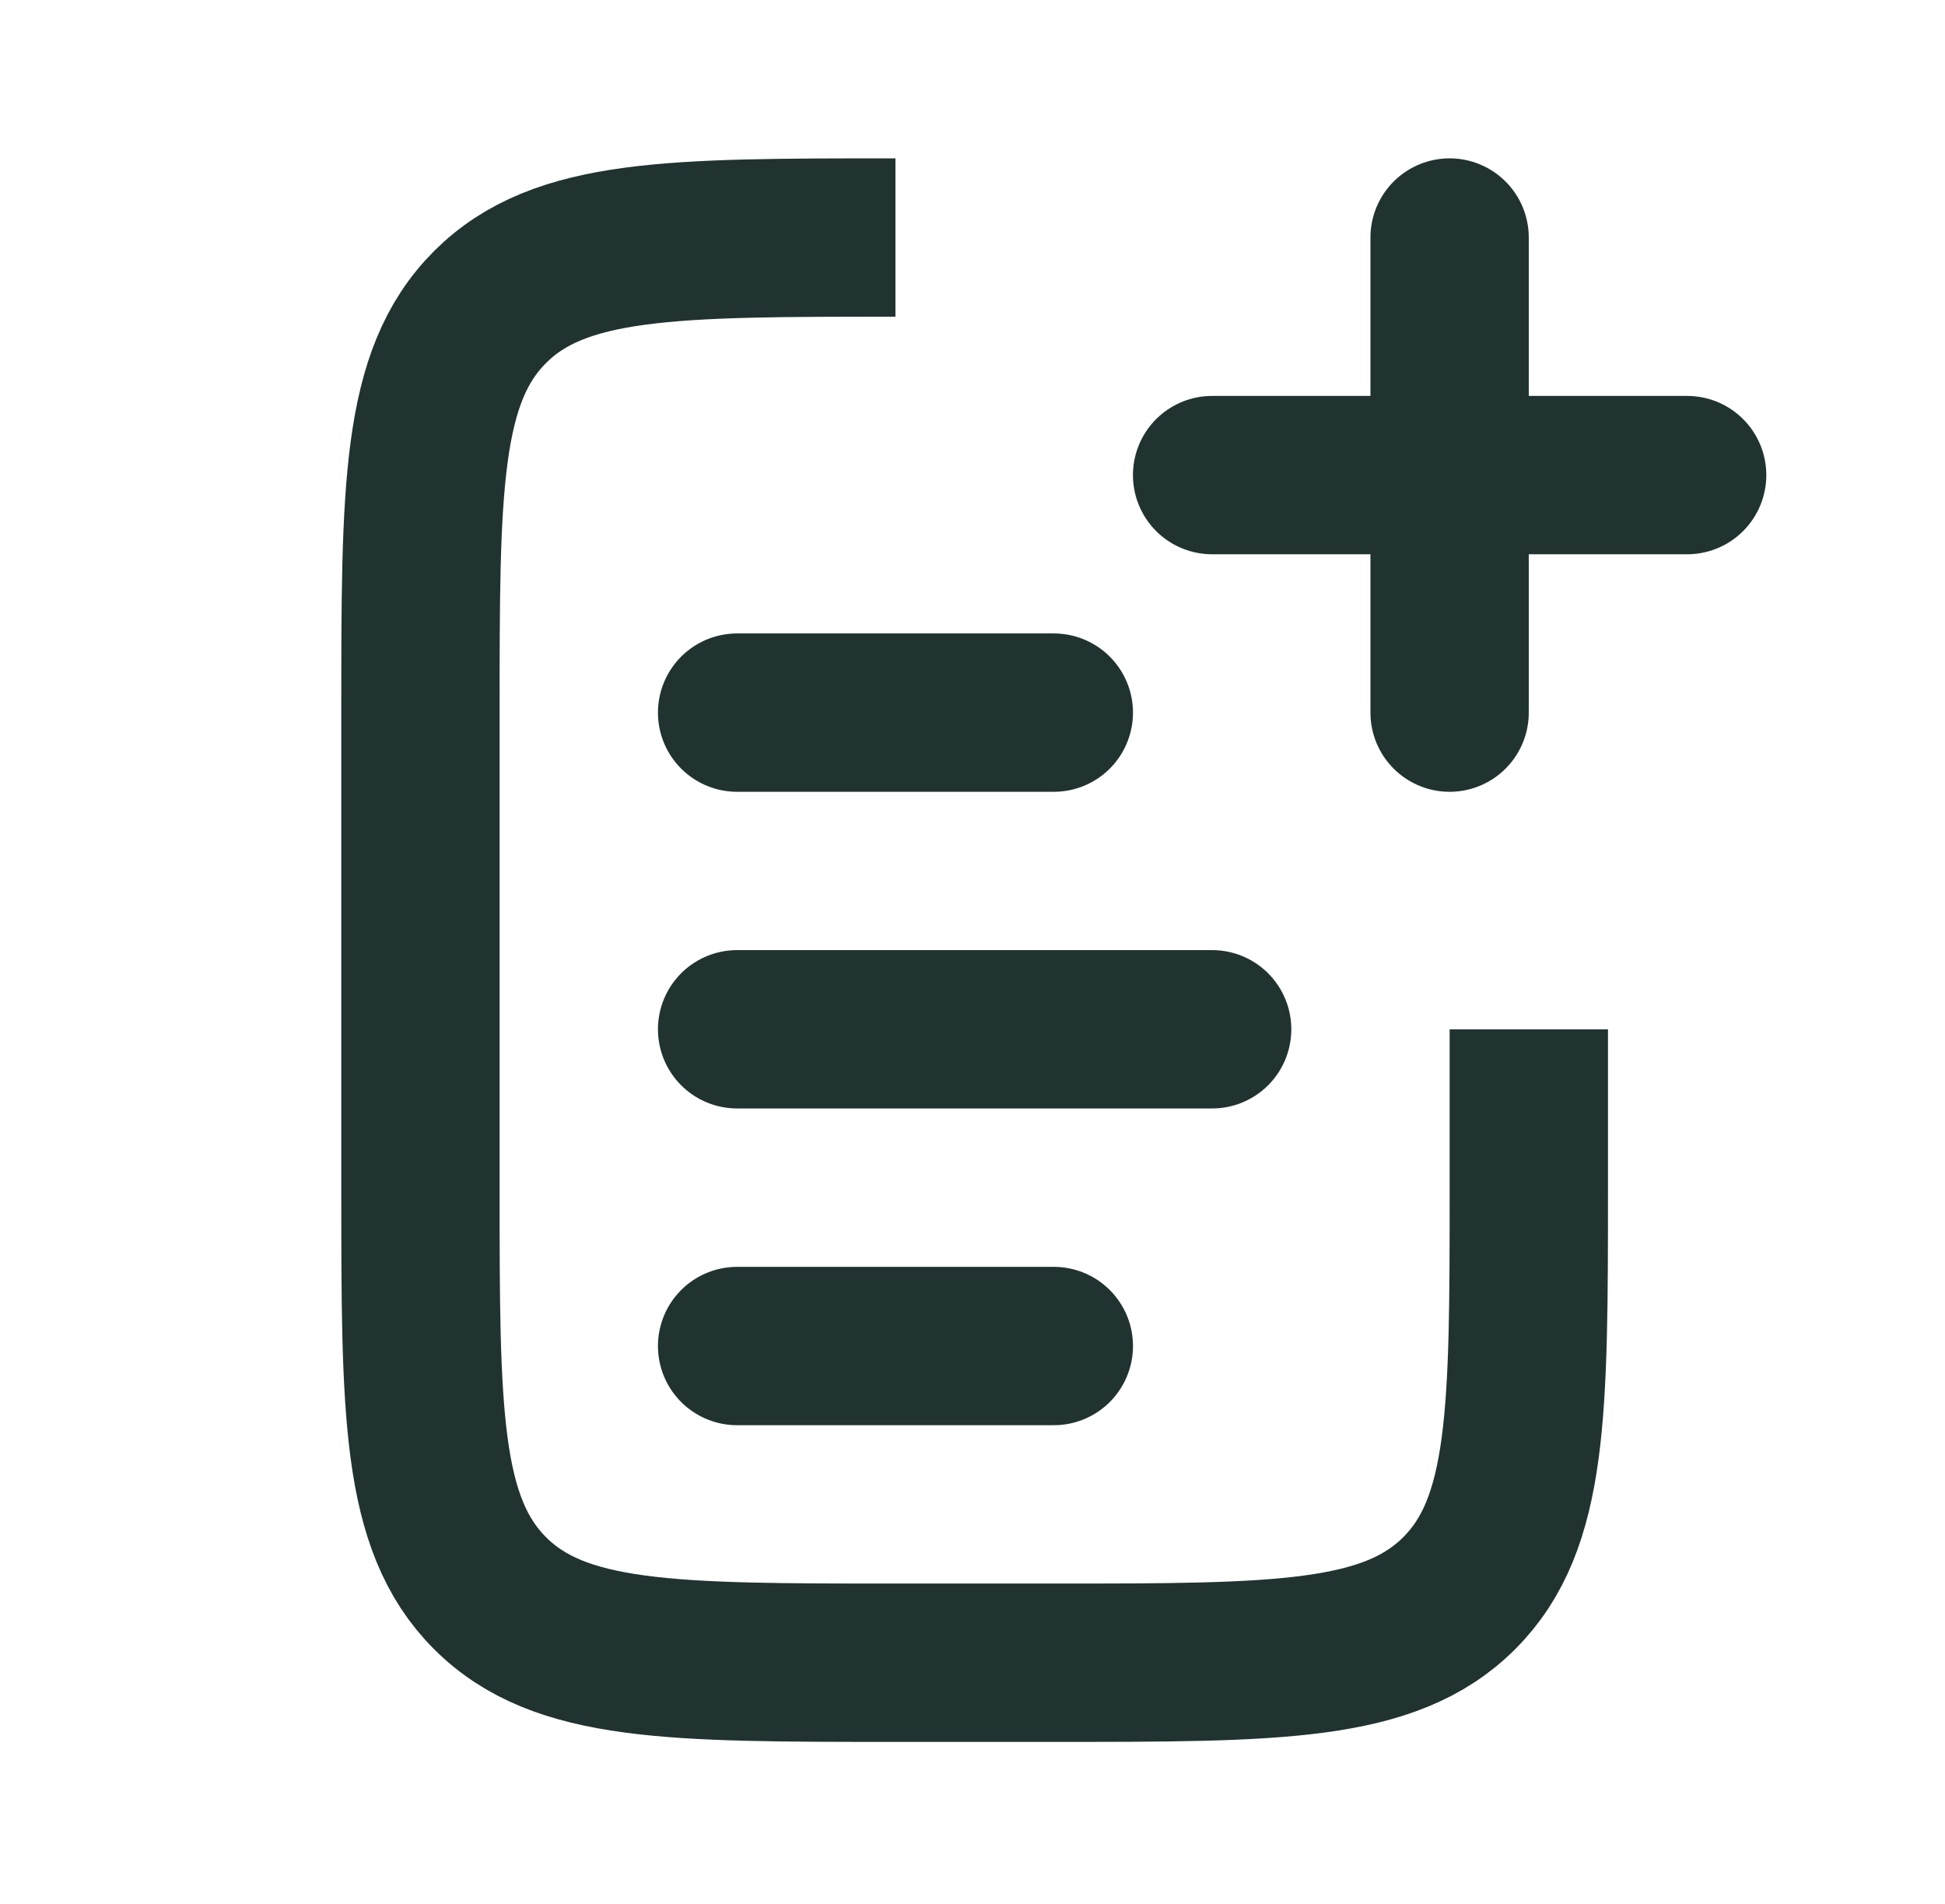
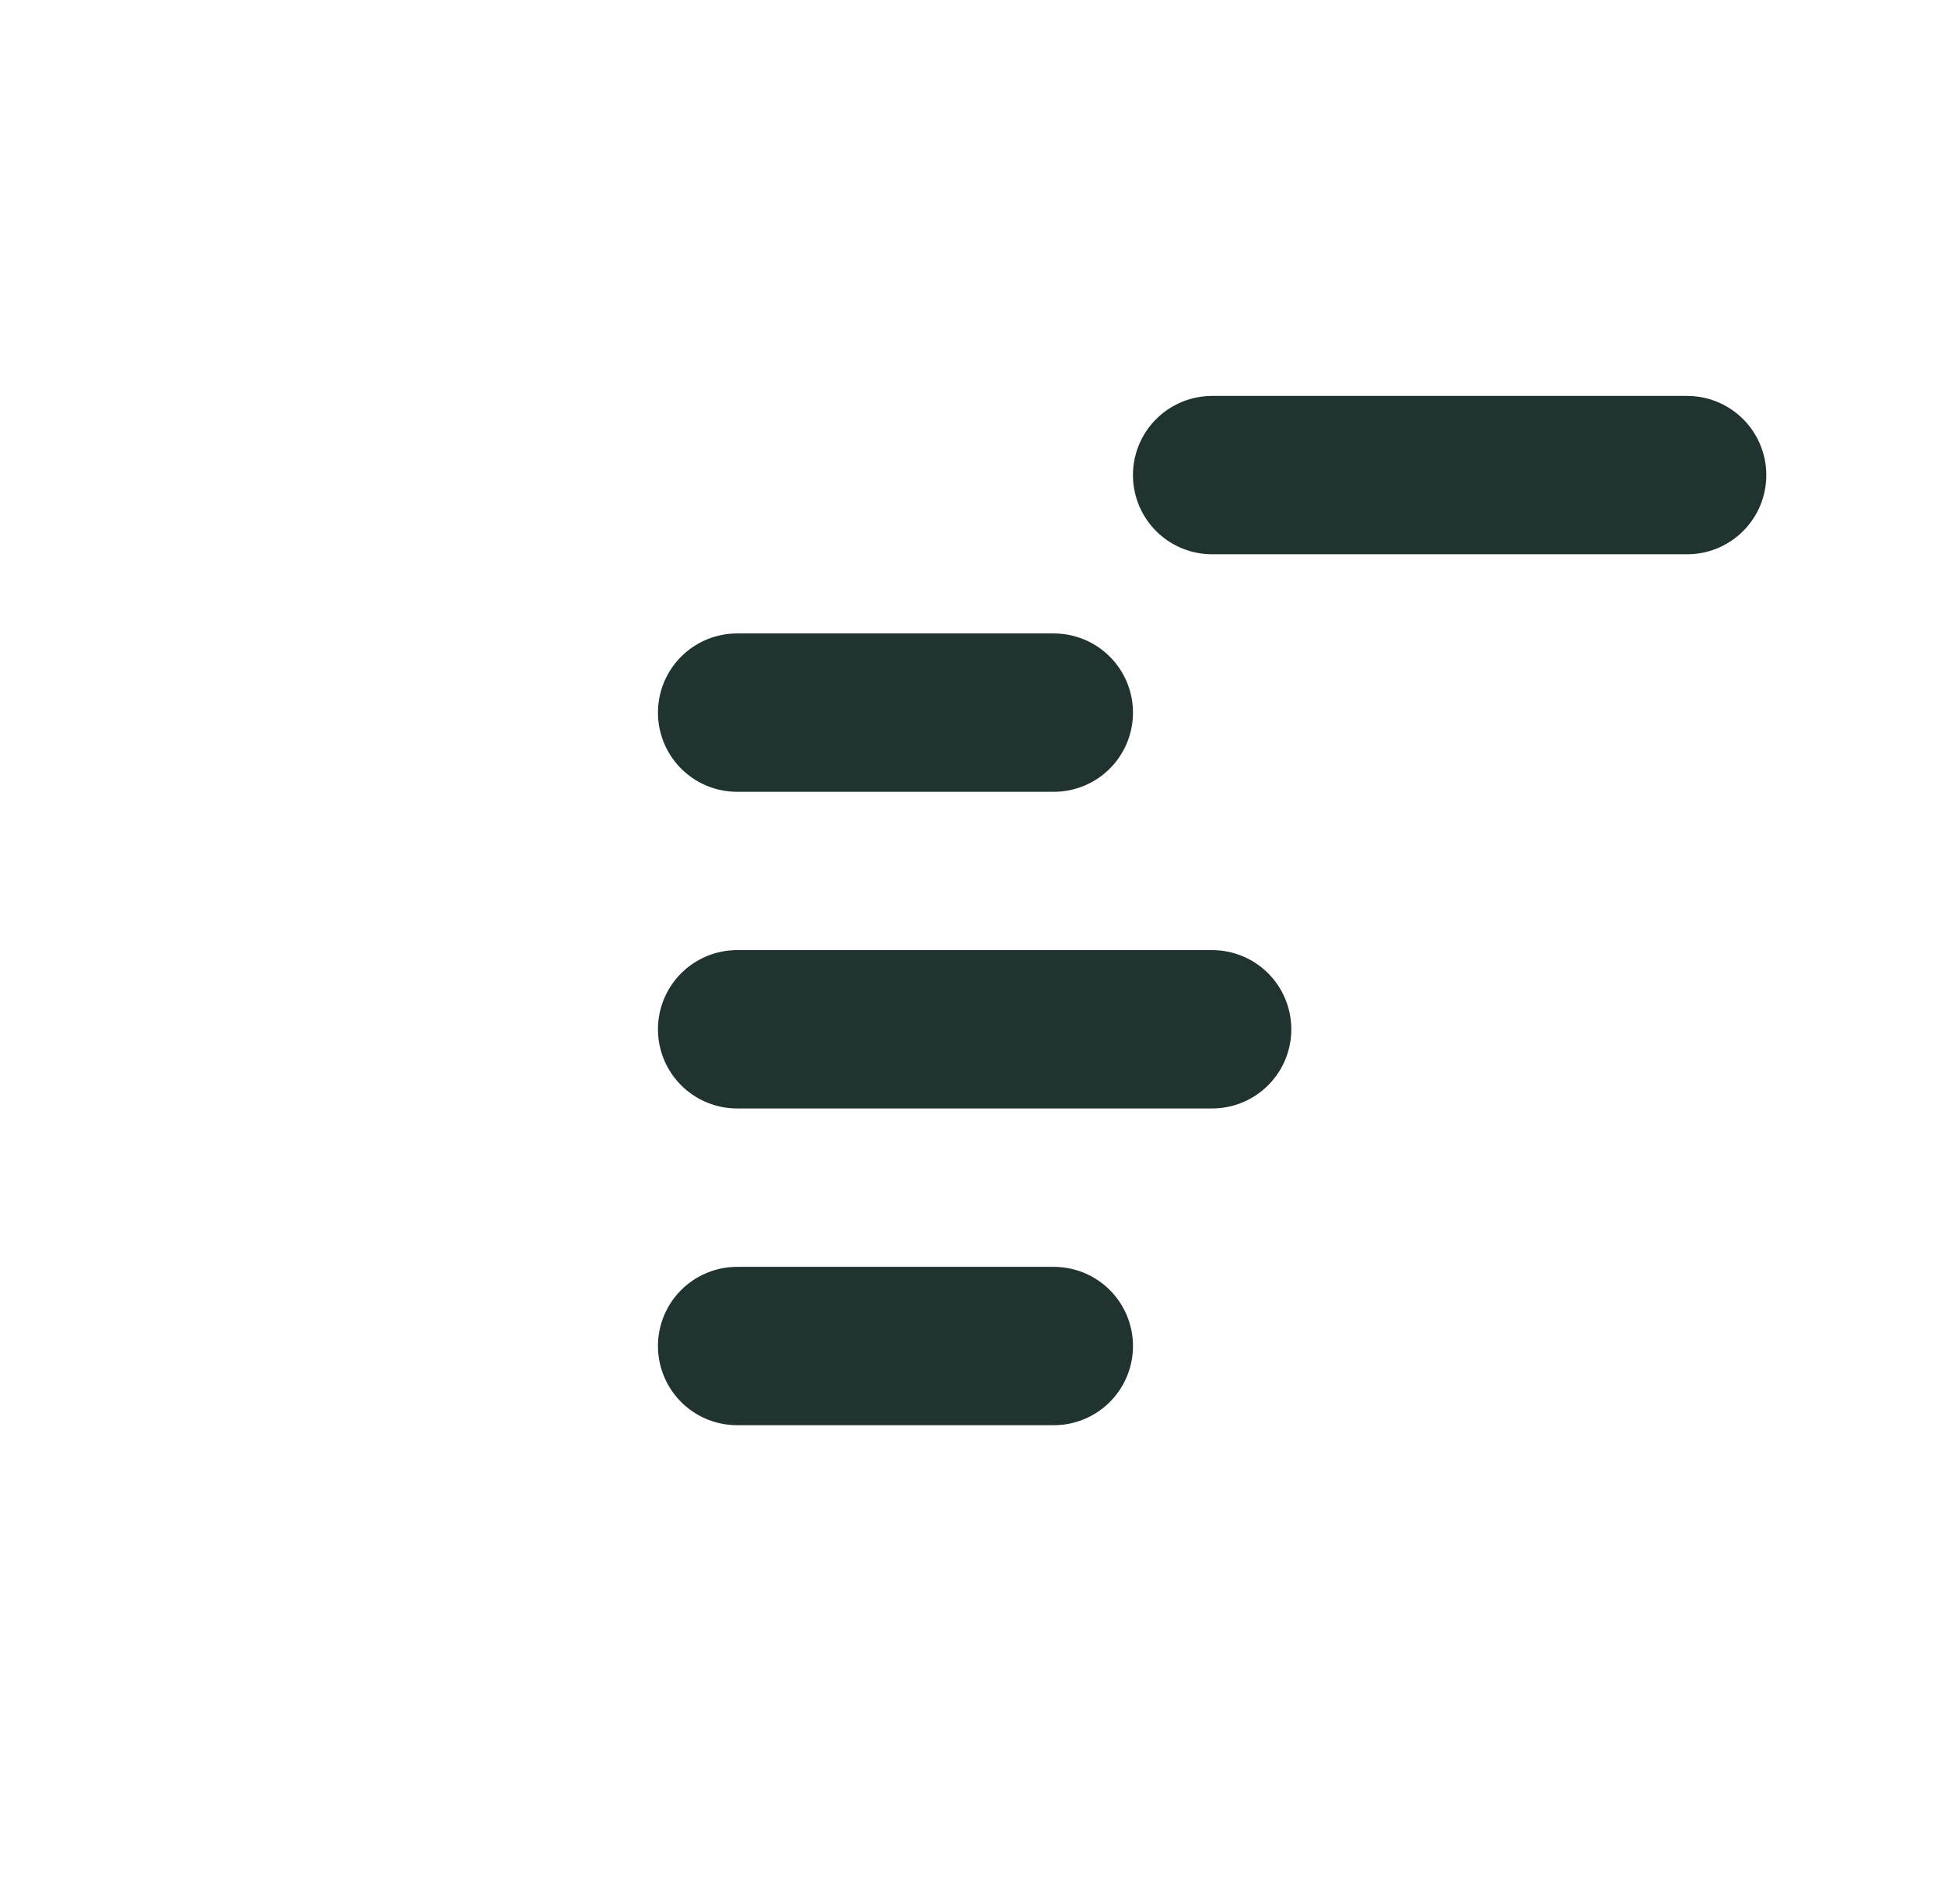
<svg xmlns="http://www.w3.org/2000/svg" width="47" height="46" viewBox="0 0 47 46" fill="none">
  <path d="M17.812 24.869L29.291 24.869" stroke="#213331" stroke-width="3.826" stroke-linecap="round" />
  <path d="M17.812 17.218L25.465 17.218" stroke="#213331" stroke-width="3.826" stroke-linecap="round" />
  <path d="M17.812 32.522L25.465 32.522" stroke="#213331" stroke-width="3.826" stroke-linecap="round" />
-   <path d="M36.943 24.87V28.696C36.943 34.107 36.943 36.812 35.262 38.493C33.581 40.174 30.875 40.174 25.465 40.174H21.638C16.227 40.174 13.522 40.174 11.841 38.493C10.16 36.812 10.16 34.107 10.16 28.696V17.218C10.16 11.807 10.16 9.101 11.841 7.42C13.522 5.739 16.227 5.739 21.638 5.739" stroke="#213331" stroke-width="3.826" />
-   <path d="M35.029 5.739L35.029 17.218" stroke="#213331" stroke-width="3.826" stroke-linecap="round" />
  <path d="M40.769 11.479L29.29 11.479" stroke="#213331" stroke-width="3.826" stroke-linecap="round" />
</svg>